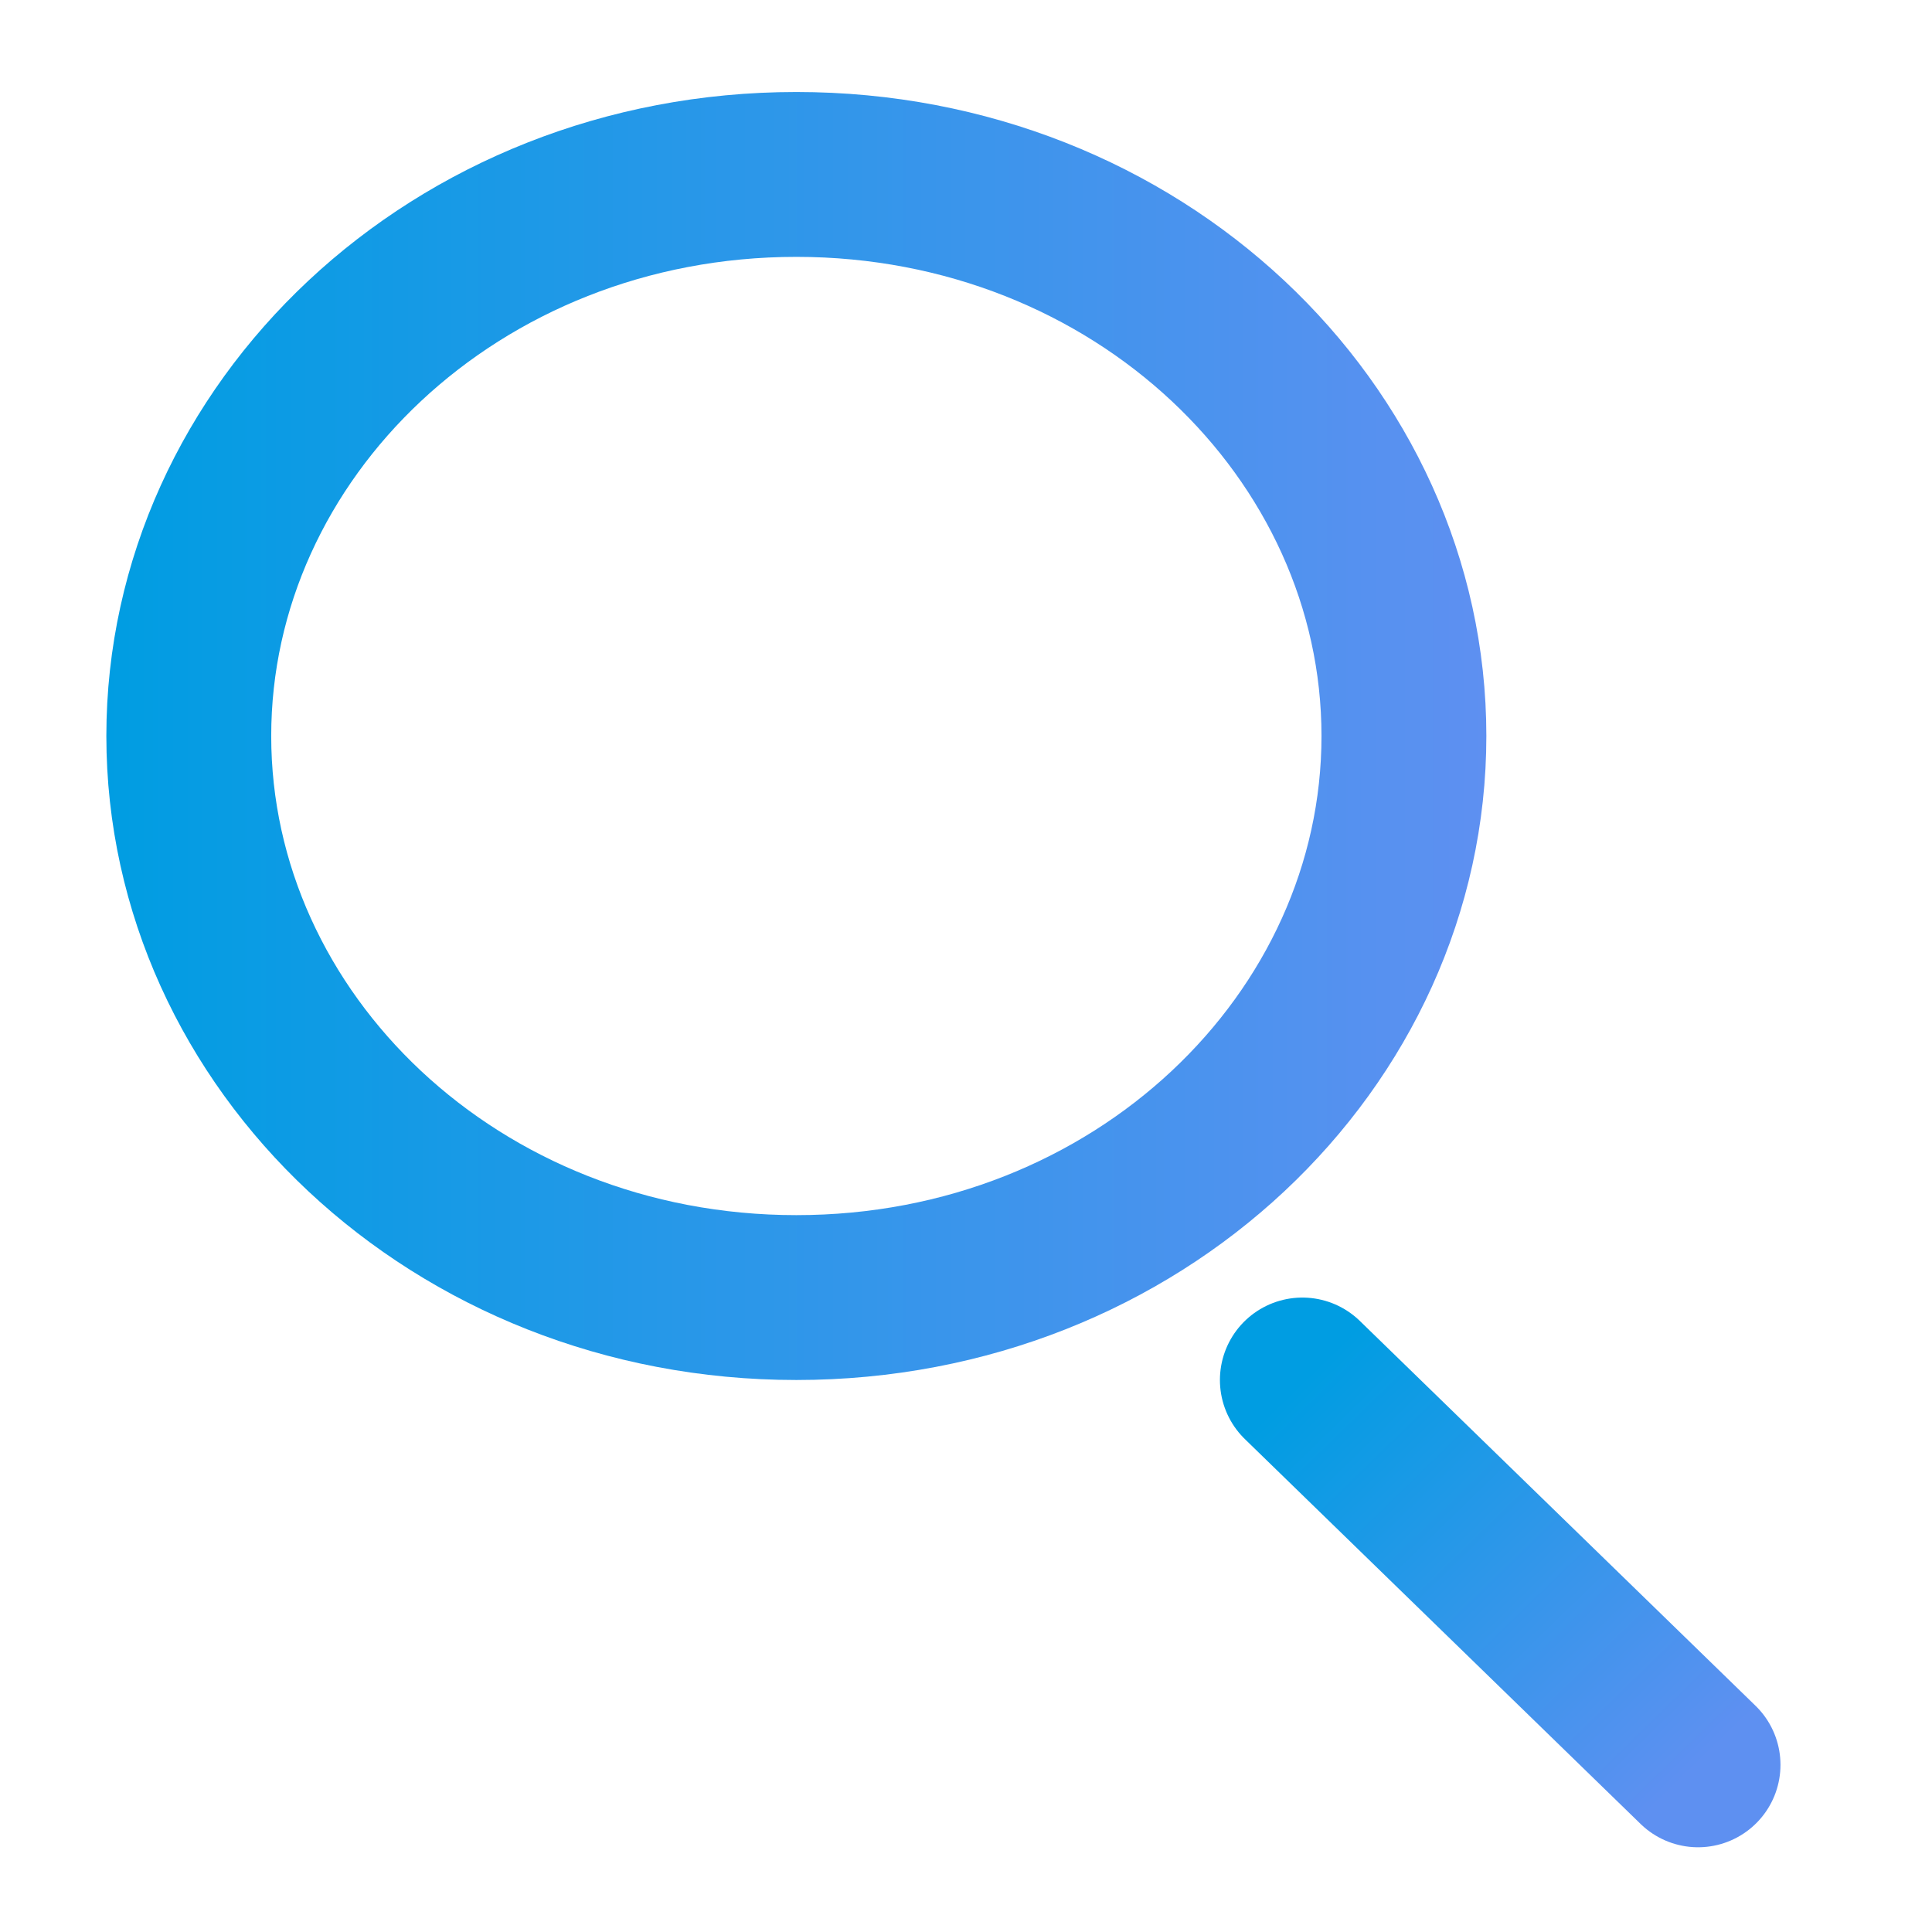
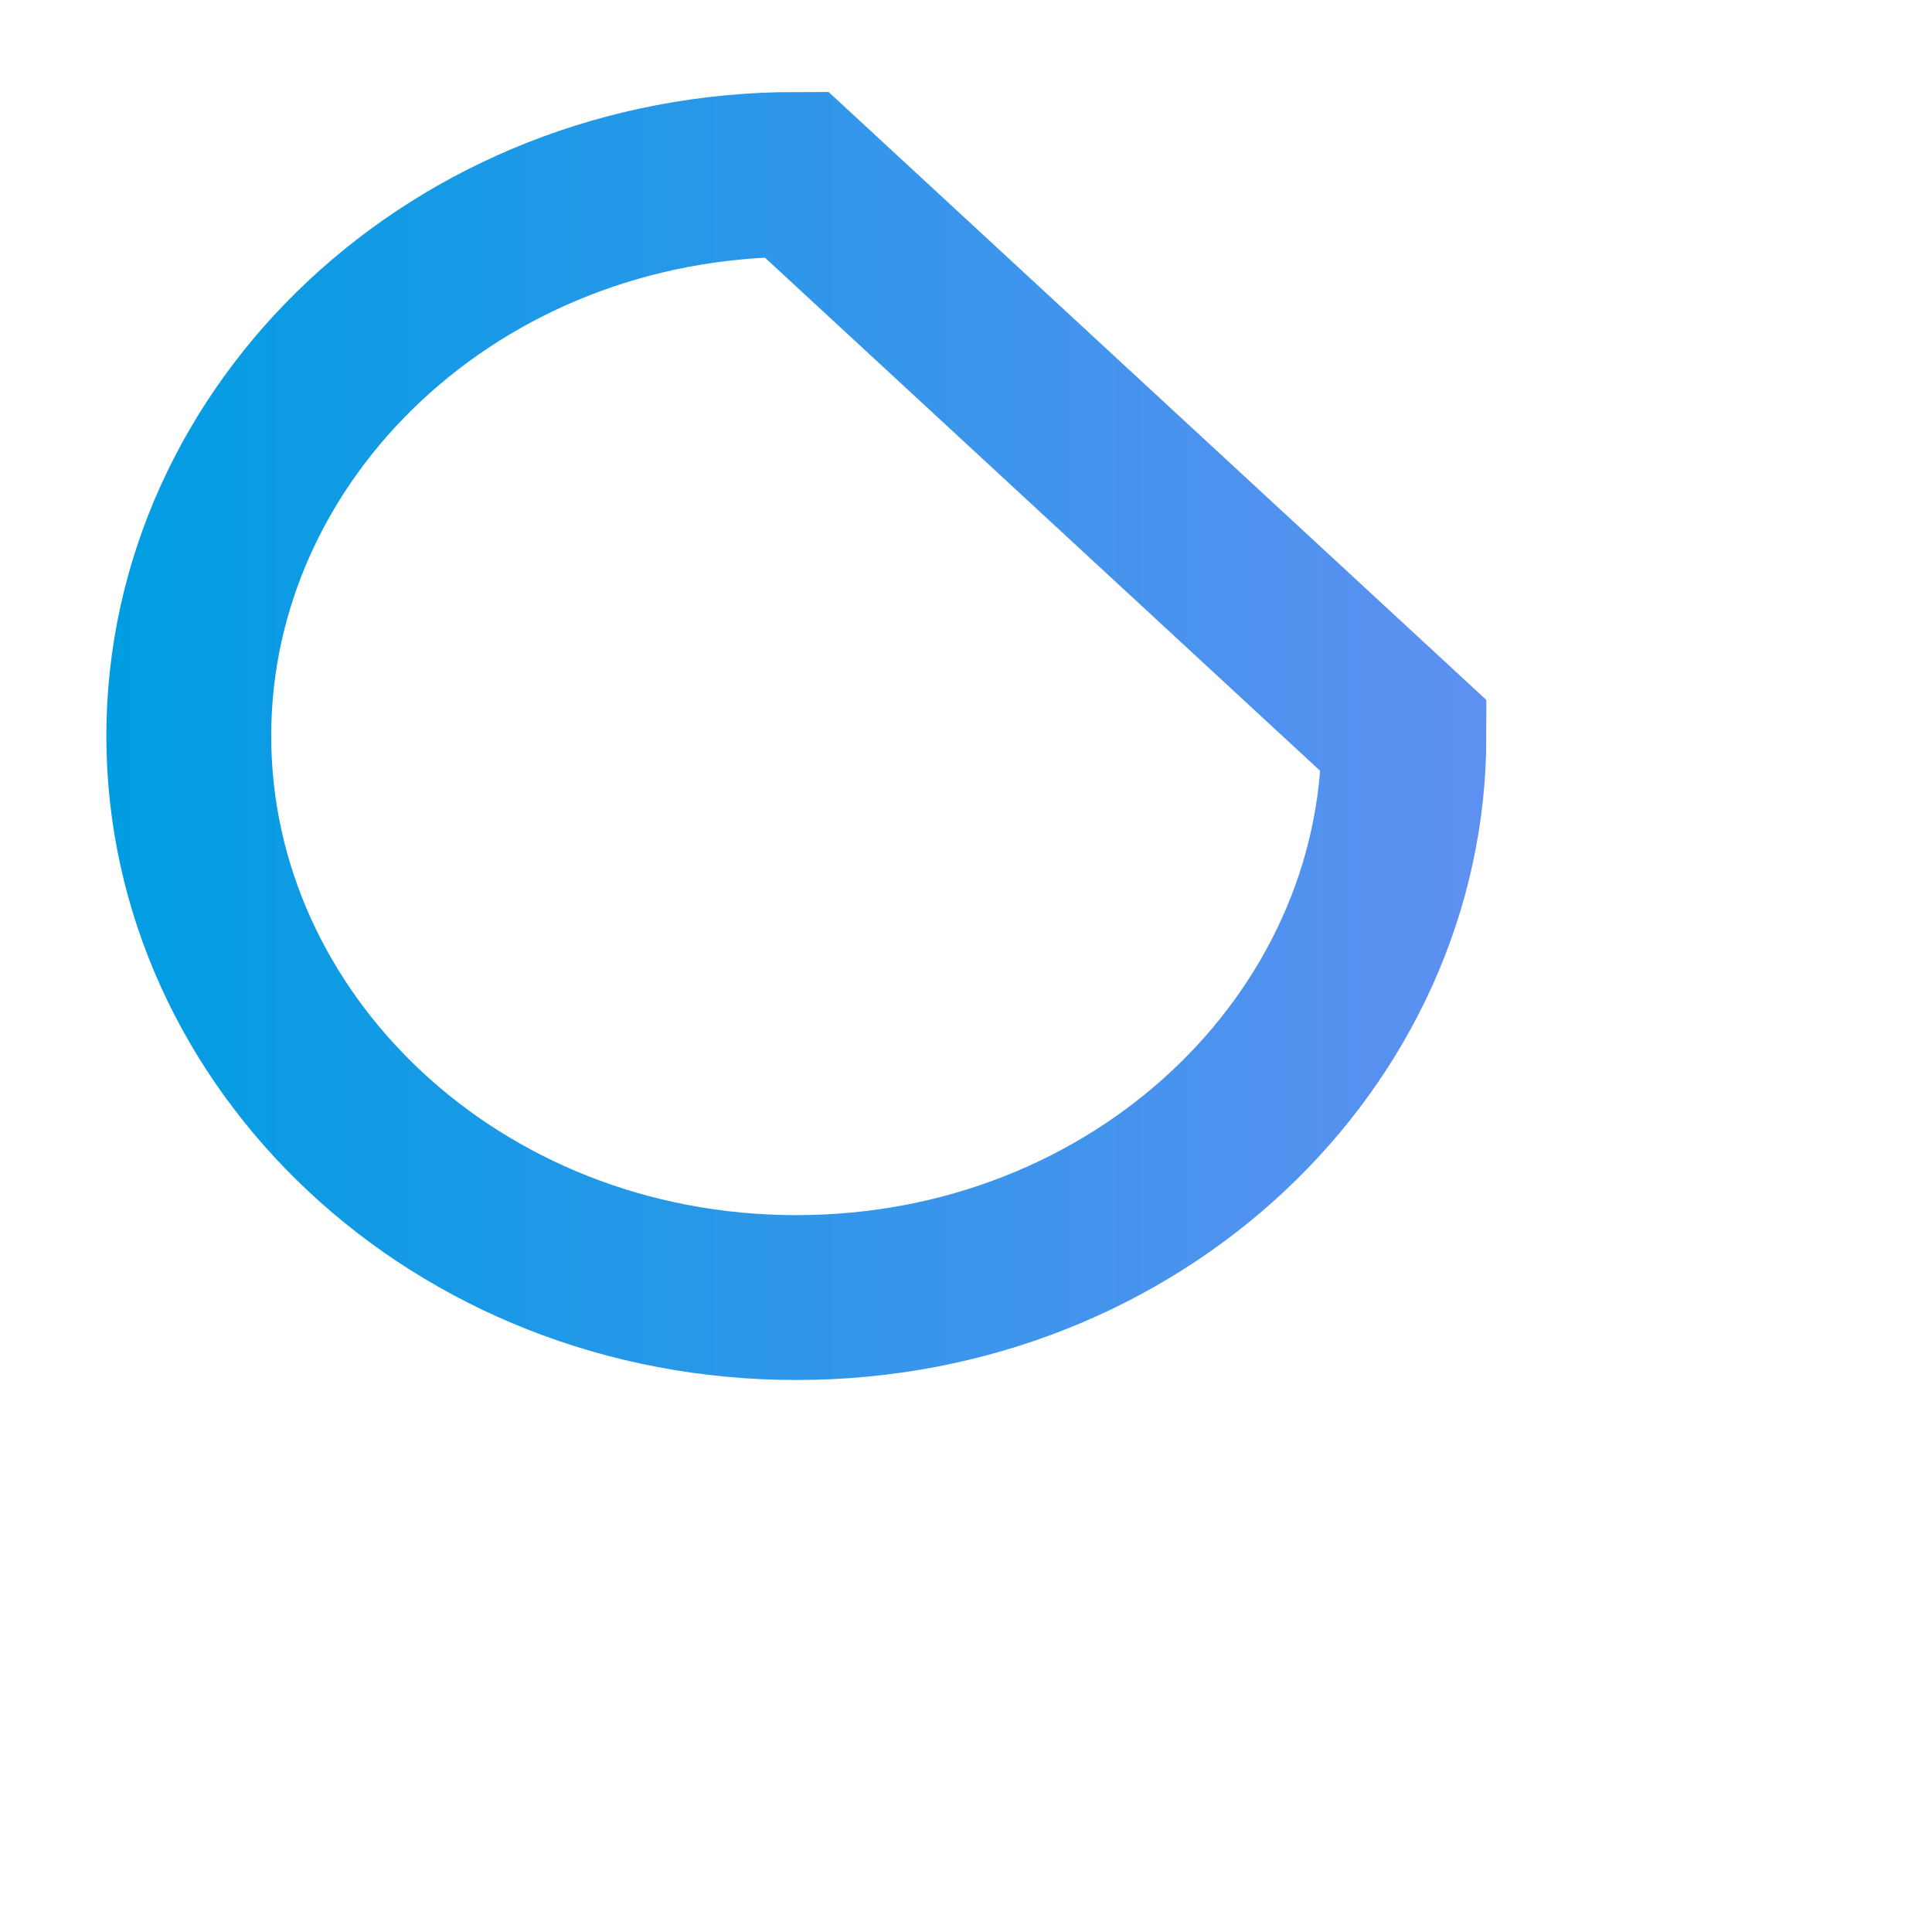
<svg xmlns="http://www.w3.org/2000/svg" width="21" height="21" viewBox="0 0 21 21" fill="none">
-   <path d="M15.26 8C15.26 11.314 12.363 14.104 8.656 14.104C4.95 14.104 2.052 11.314 2.052 8C2.052 4.686 4.95 1.896 8.656 1.896C12.363 1.896 15.26 4.686 15.26 8Z" stroke="url(#paint0_linear_1414_66)" stroke-width="1.792" />
-   <path d="M14.156 15L18.457 19.183" stroke="url(#paint1_linear_1414_66)" stroke-width="1.792" stroke-linecap="round" />
+   <path d="M15.26 8C15.26 11.314 12.363 14.104 8.656 14.104C4.95 14.104 2.052 11.314 2.052 8C2.052 4.686 4.95 1.896 8.656 1.896Z" stroke="url(#paint0_linear_1414_66)" stroke-width="1.792" />
  <defs>
    <linearGradient id="paint0_linear_1414_66" x1="1.156" y1="8" x2="16.156" y2="8" gradientUnits="userSpaceOnUse">
      <stop stop-color="#009DE2" />
      <stop offset="1" stop-color="#5E90F1" />
    </linearGradient>
    <linearGradient id="paint1_linear_1414_66" x1="13.798" y1="15.349" x2="17.98" y2="19.648" gradientUnits="userSpaceOnUse">
      <stop stop-color="#009DE2" />
      <stop offset="1" stop-color="#5E90F1" />
    </linearGradient>
  </defs>
</svg>